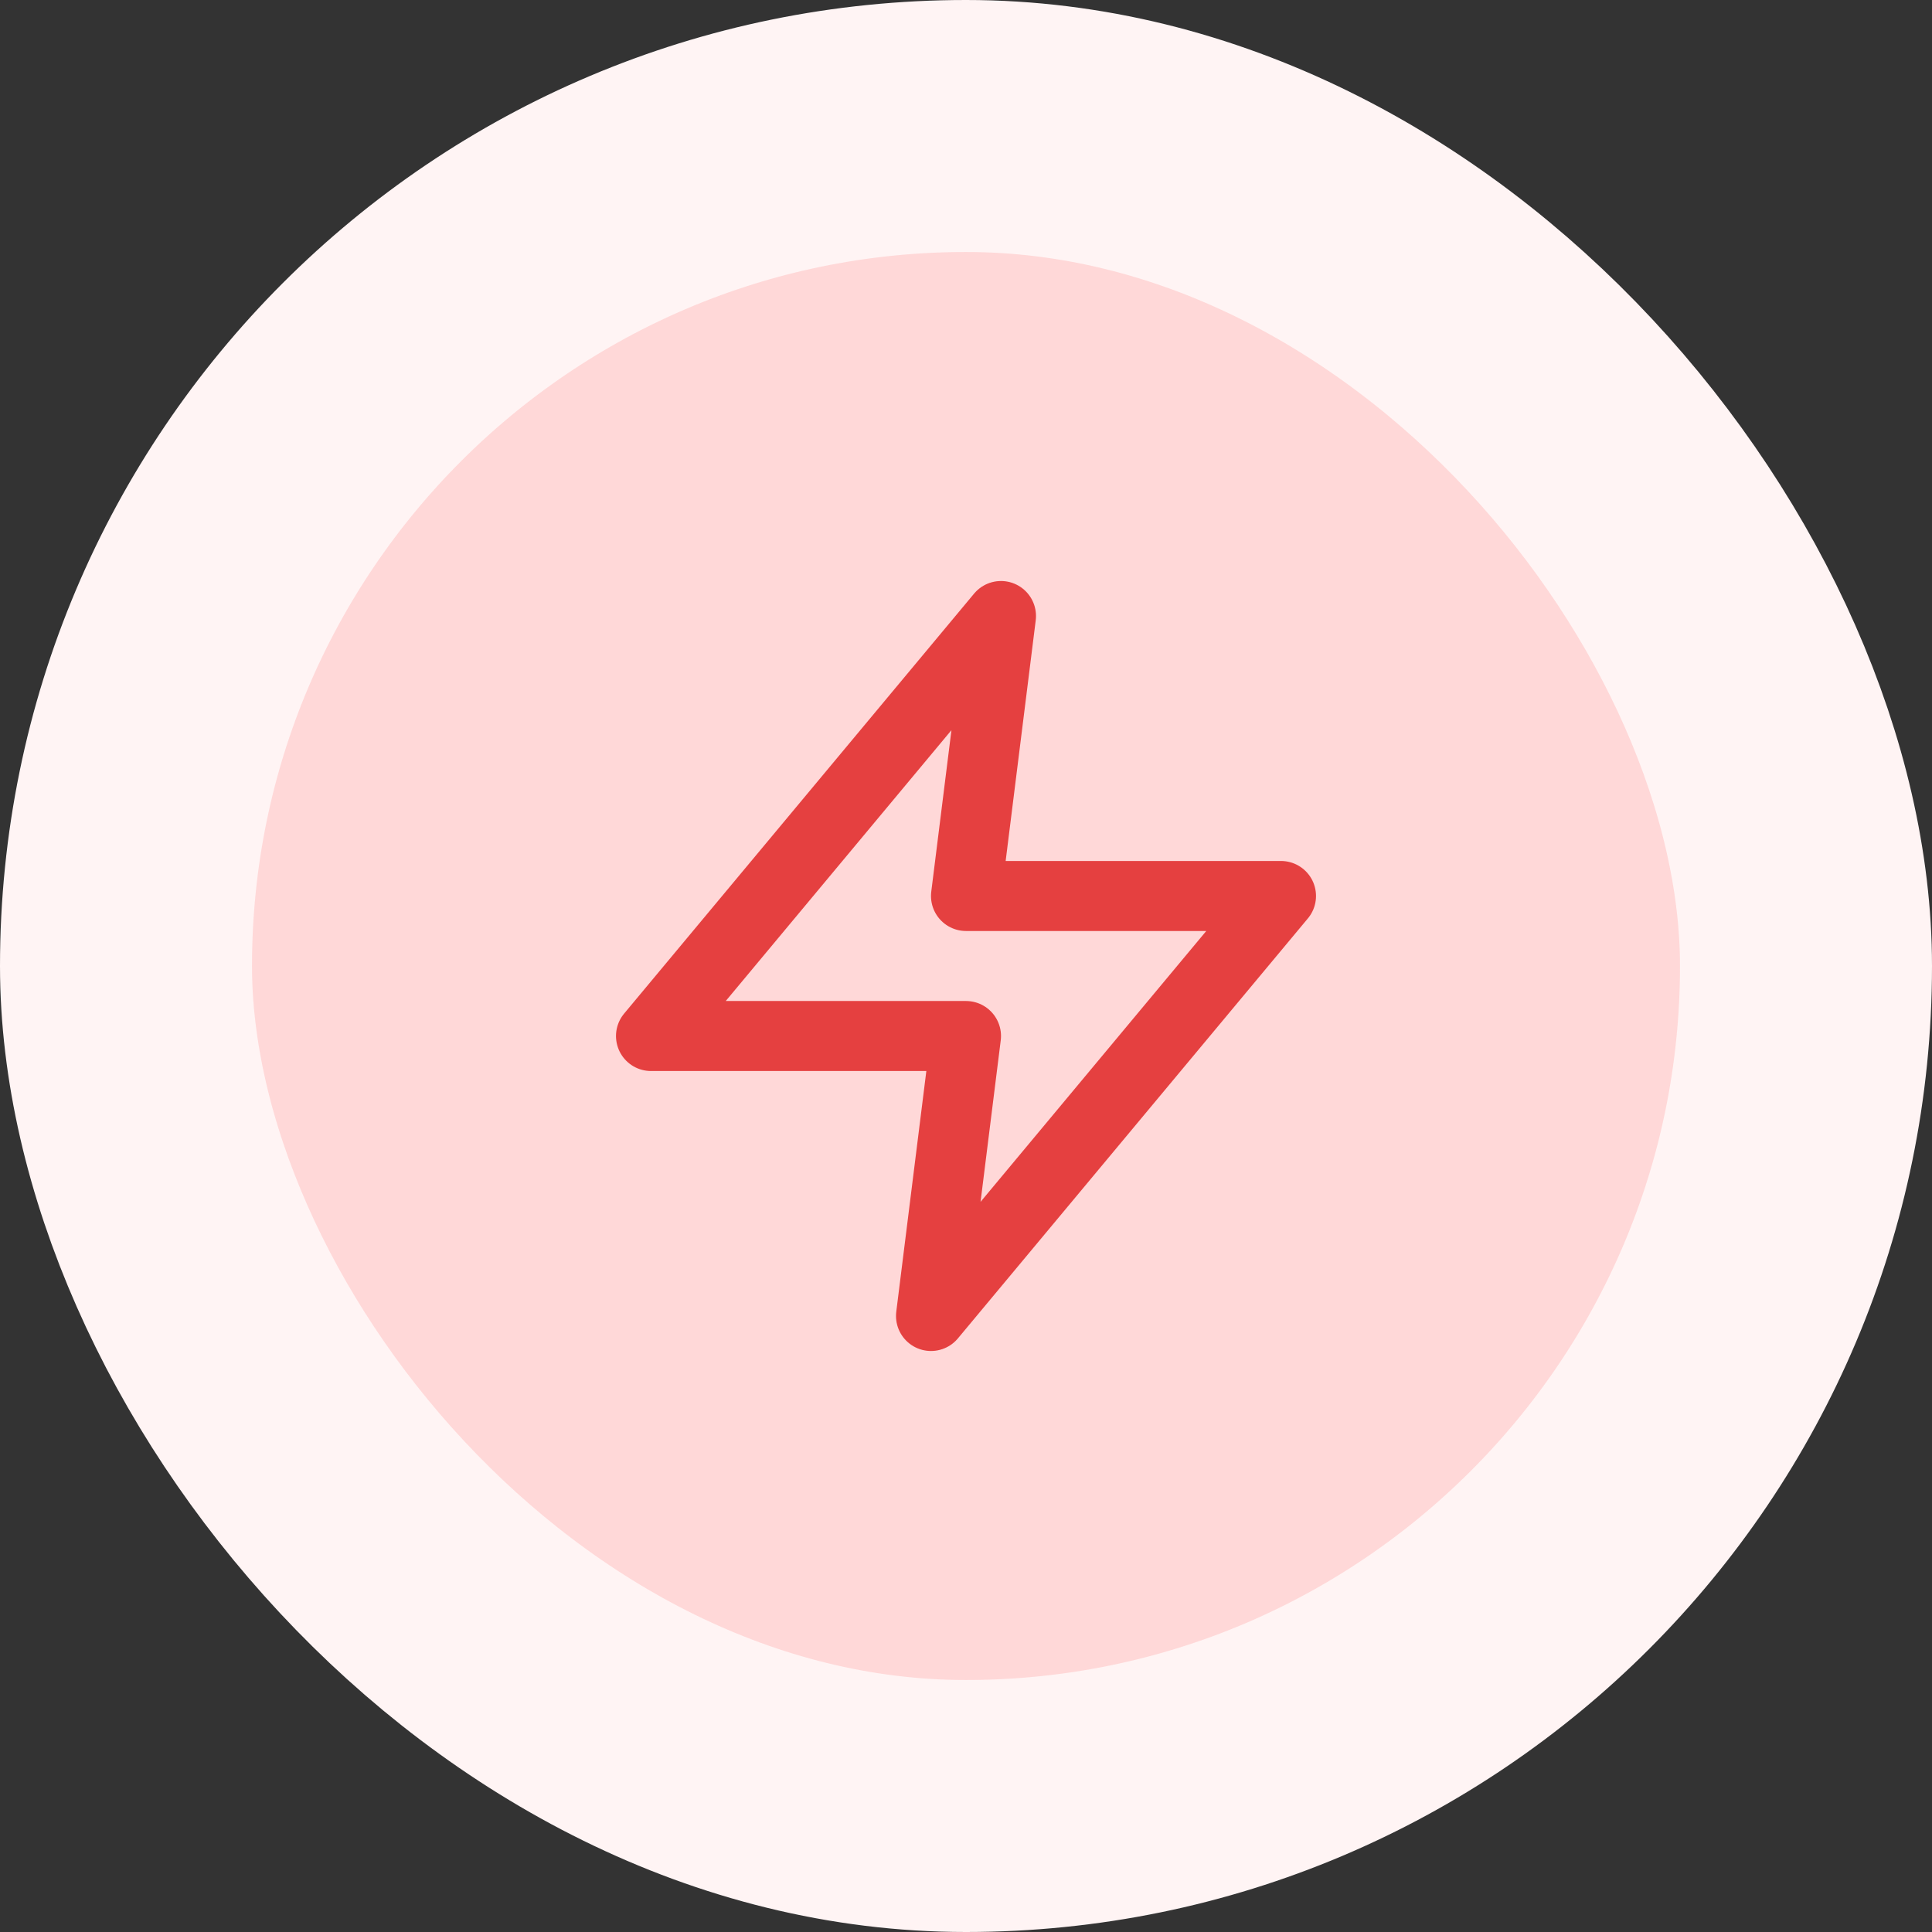
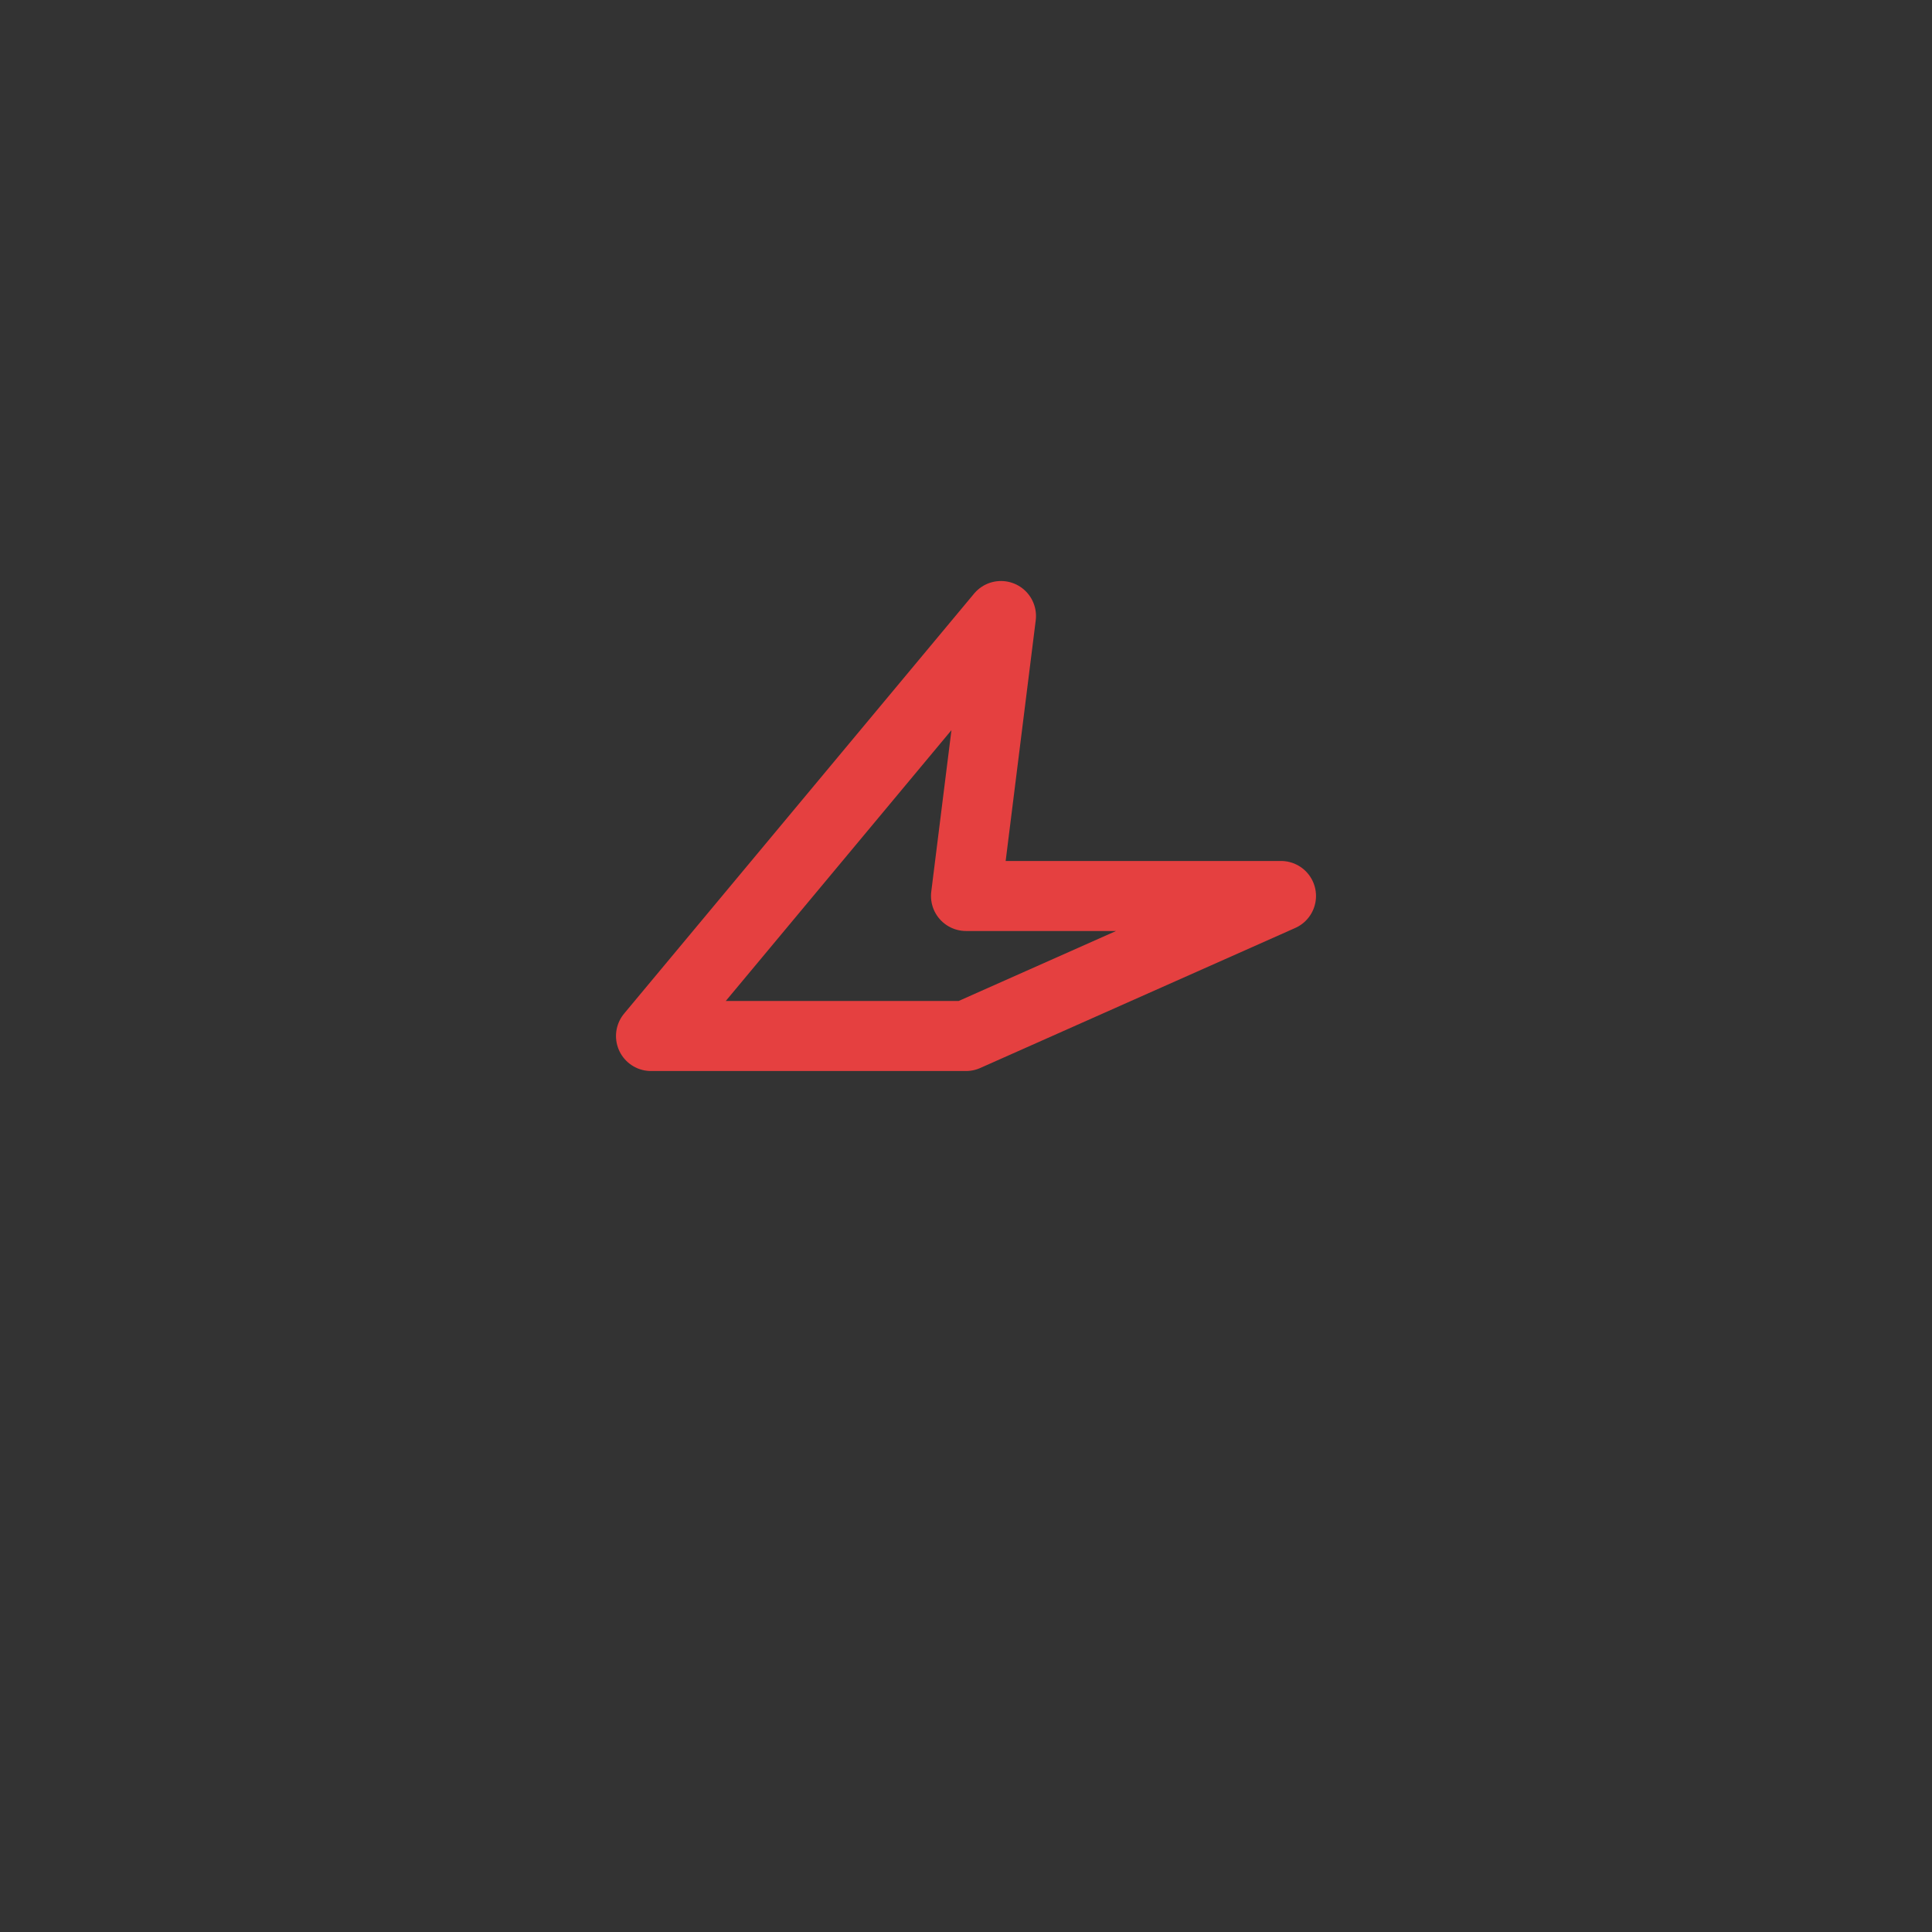
<svg xmlns="http://www.w3.org/2000/svg" width="46" height="46" viewBox="0 0 46 46" fill="none">
  <rect x="0" y="0" width="46" height="46" fill="#333333" stroke="none" />
-   <rect x="3" y="3" width="40" height="40" rx="20" fill="#FFD8D8" />
-   <rect x="3" y="3" width="40" height="40" rx="20" stroke="#FFF4F4" stroke-width="6" />
-   <path d="M23.833 14.667L15.5 24.667H23L22.167 31.333L30.5 21.333H23L23.833 14.667Z" stroke="#E54040" stroke-width="1.667" stroke-linecap="round" stroke-linejoin="round" />
+   <path d="M23.833 14.667L15.5 24.667H23L30.5 21.333H23L23.833 14.667Z" stroke="#E54040" stroke-width="1.667" stroke-linecap="round" stroke-linejoin="round" />
</svg>